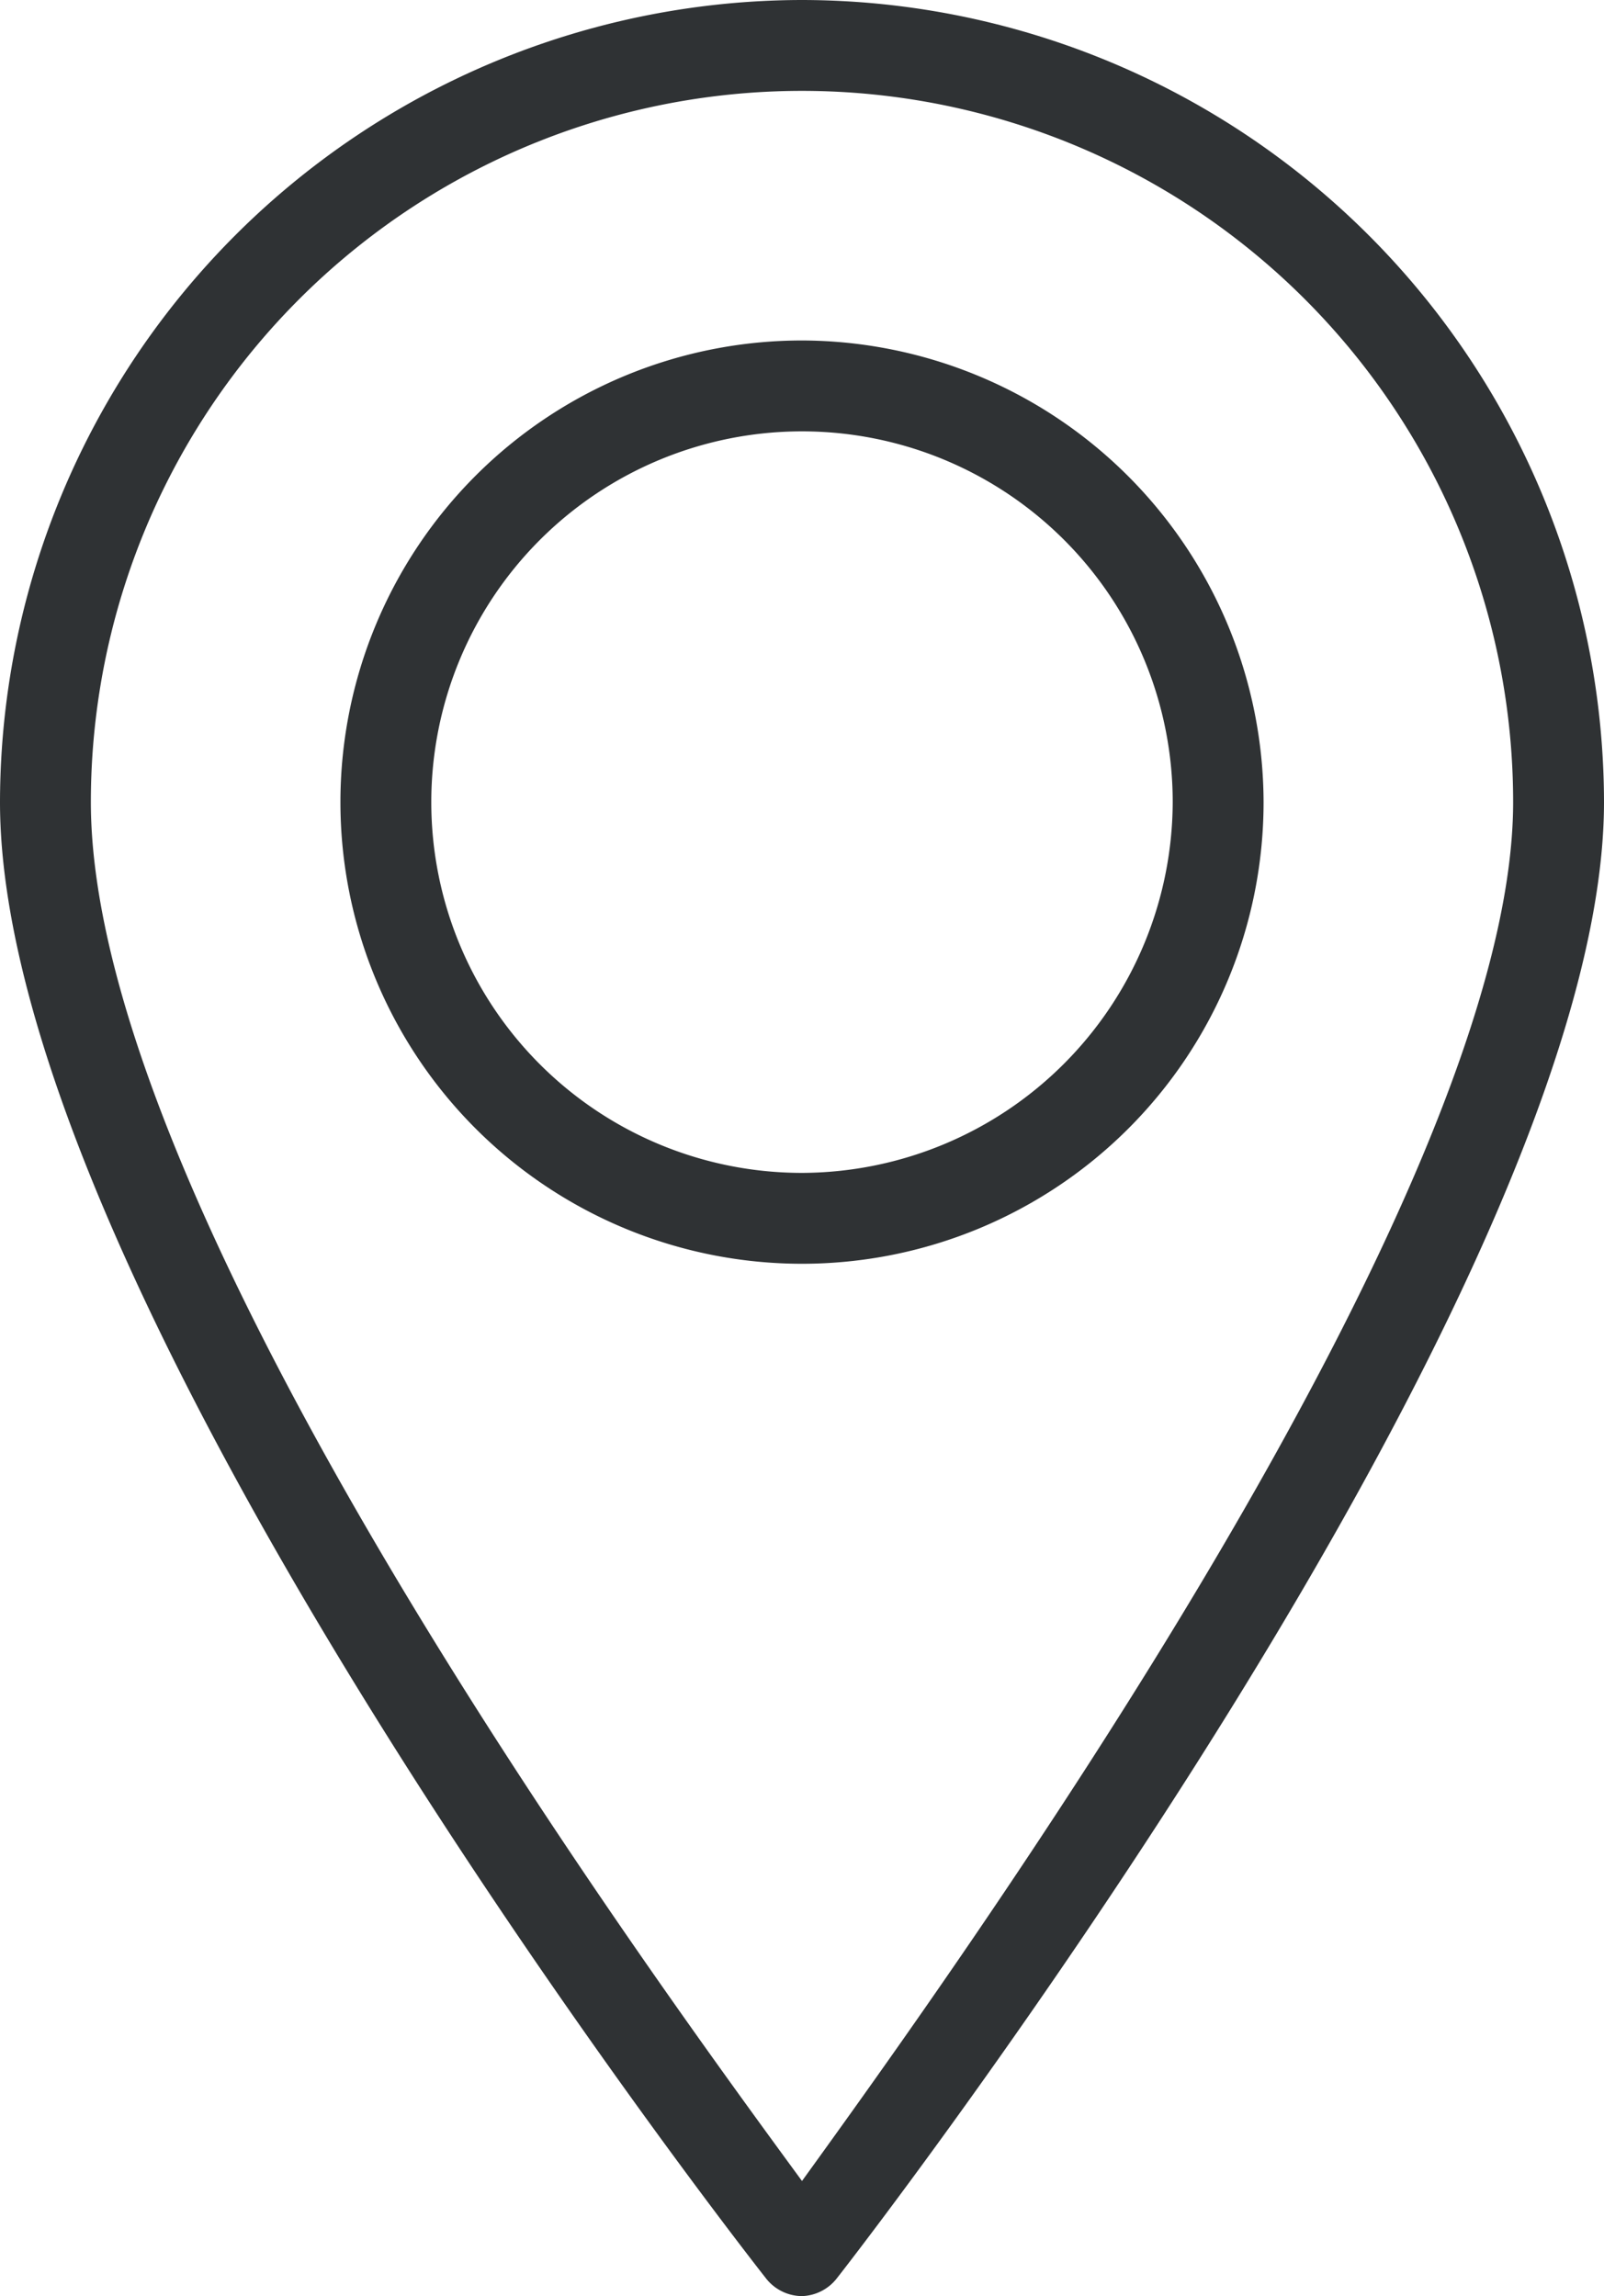
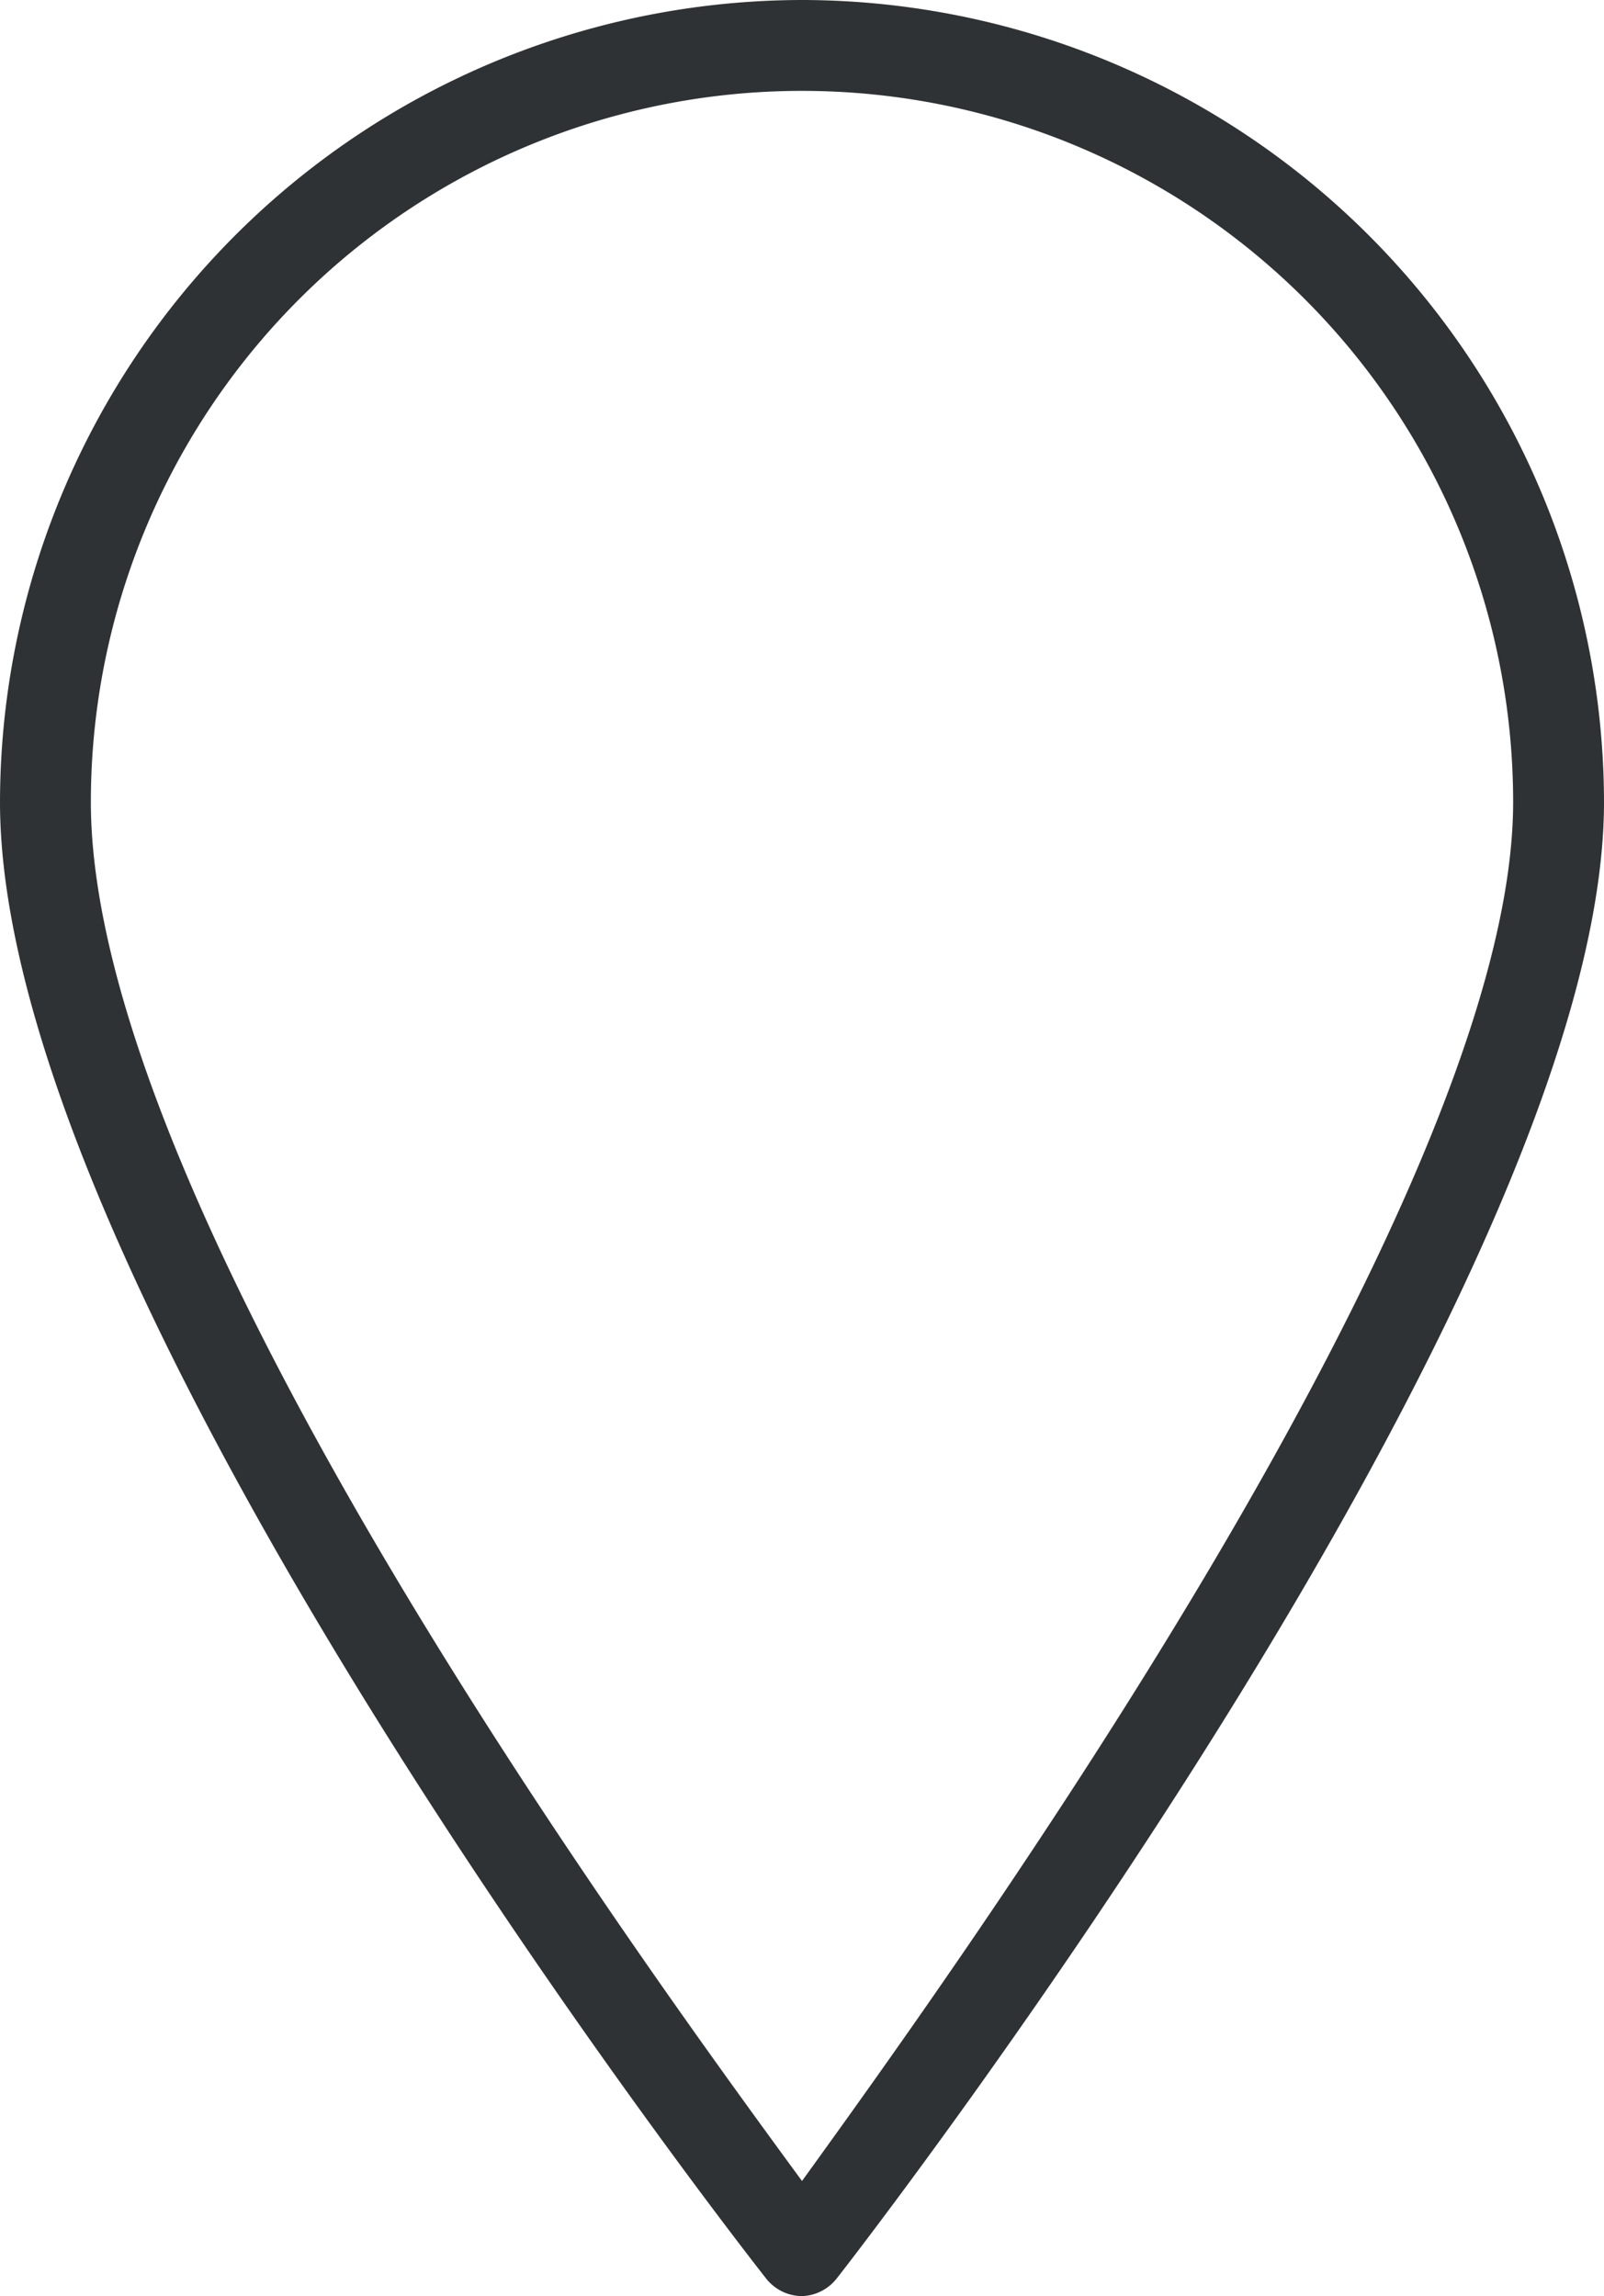
<svg xmlns="http://www.w3.org/2000/svg" id="Ebene_1" data-name="Ebene 1" viewBox="0 0 13.24 18.95">
  <path d="M6.62,0A6.63,6.63,0,0,0,0,6.62C0,10.69,6.06,18.47,6.32,18.8a.38.38,0,0,0,.3.15h0a.38.38,0,0,0,.29-.15c.26-.33,6.33-8.19,6.33-12.18A6.63,6.63,0,0,0,6.62,0Zm0,18C5.39,16.32.75,10,.75,6.62a5.87,5.87,0,0,1,11.74,0C12.49,9.88,7.84,16.31,6.62,18Z" style="fill:#2f3234" />
-   <path d="M6.62,2.81a3.81,3.81,0,1,0,3.81,3.81A3.82,3.82,0,0,0,6.62,2.81Zm0,6.87A3.06,3.06,0,1,1,9.68,6.62,3.07,3.07,0,0,1,6.62,9.68Z" style="fill:#2f3234" />
</svg>